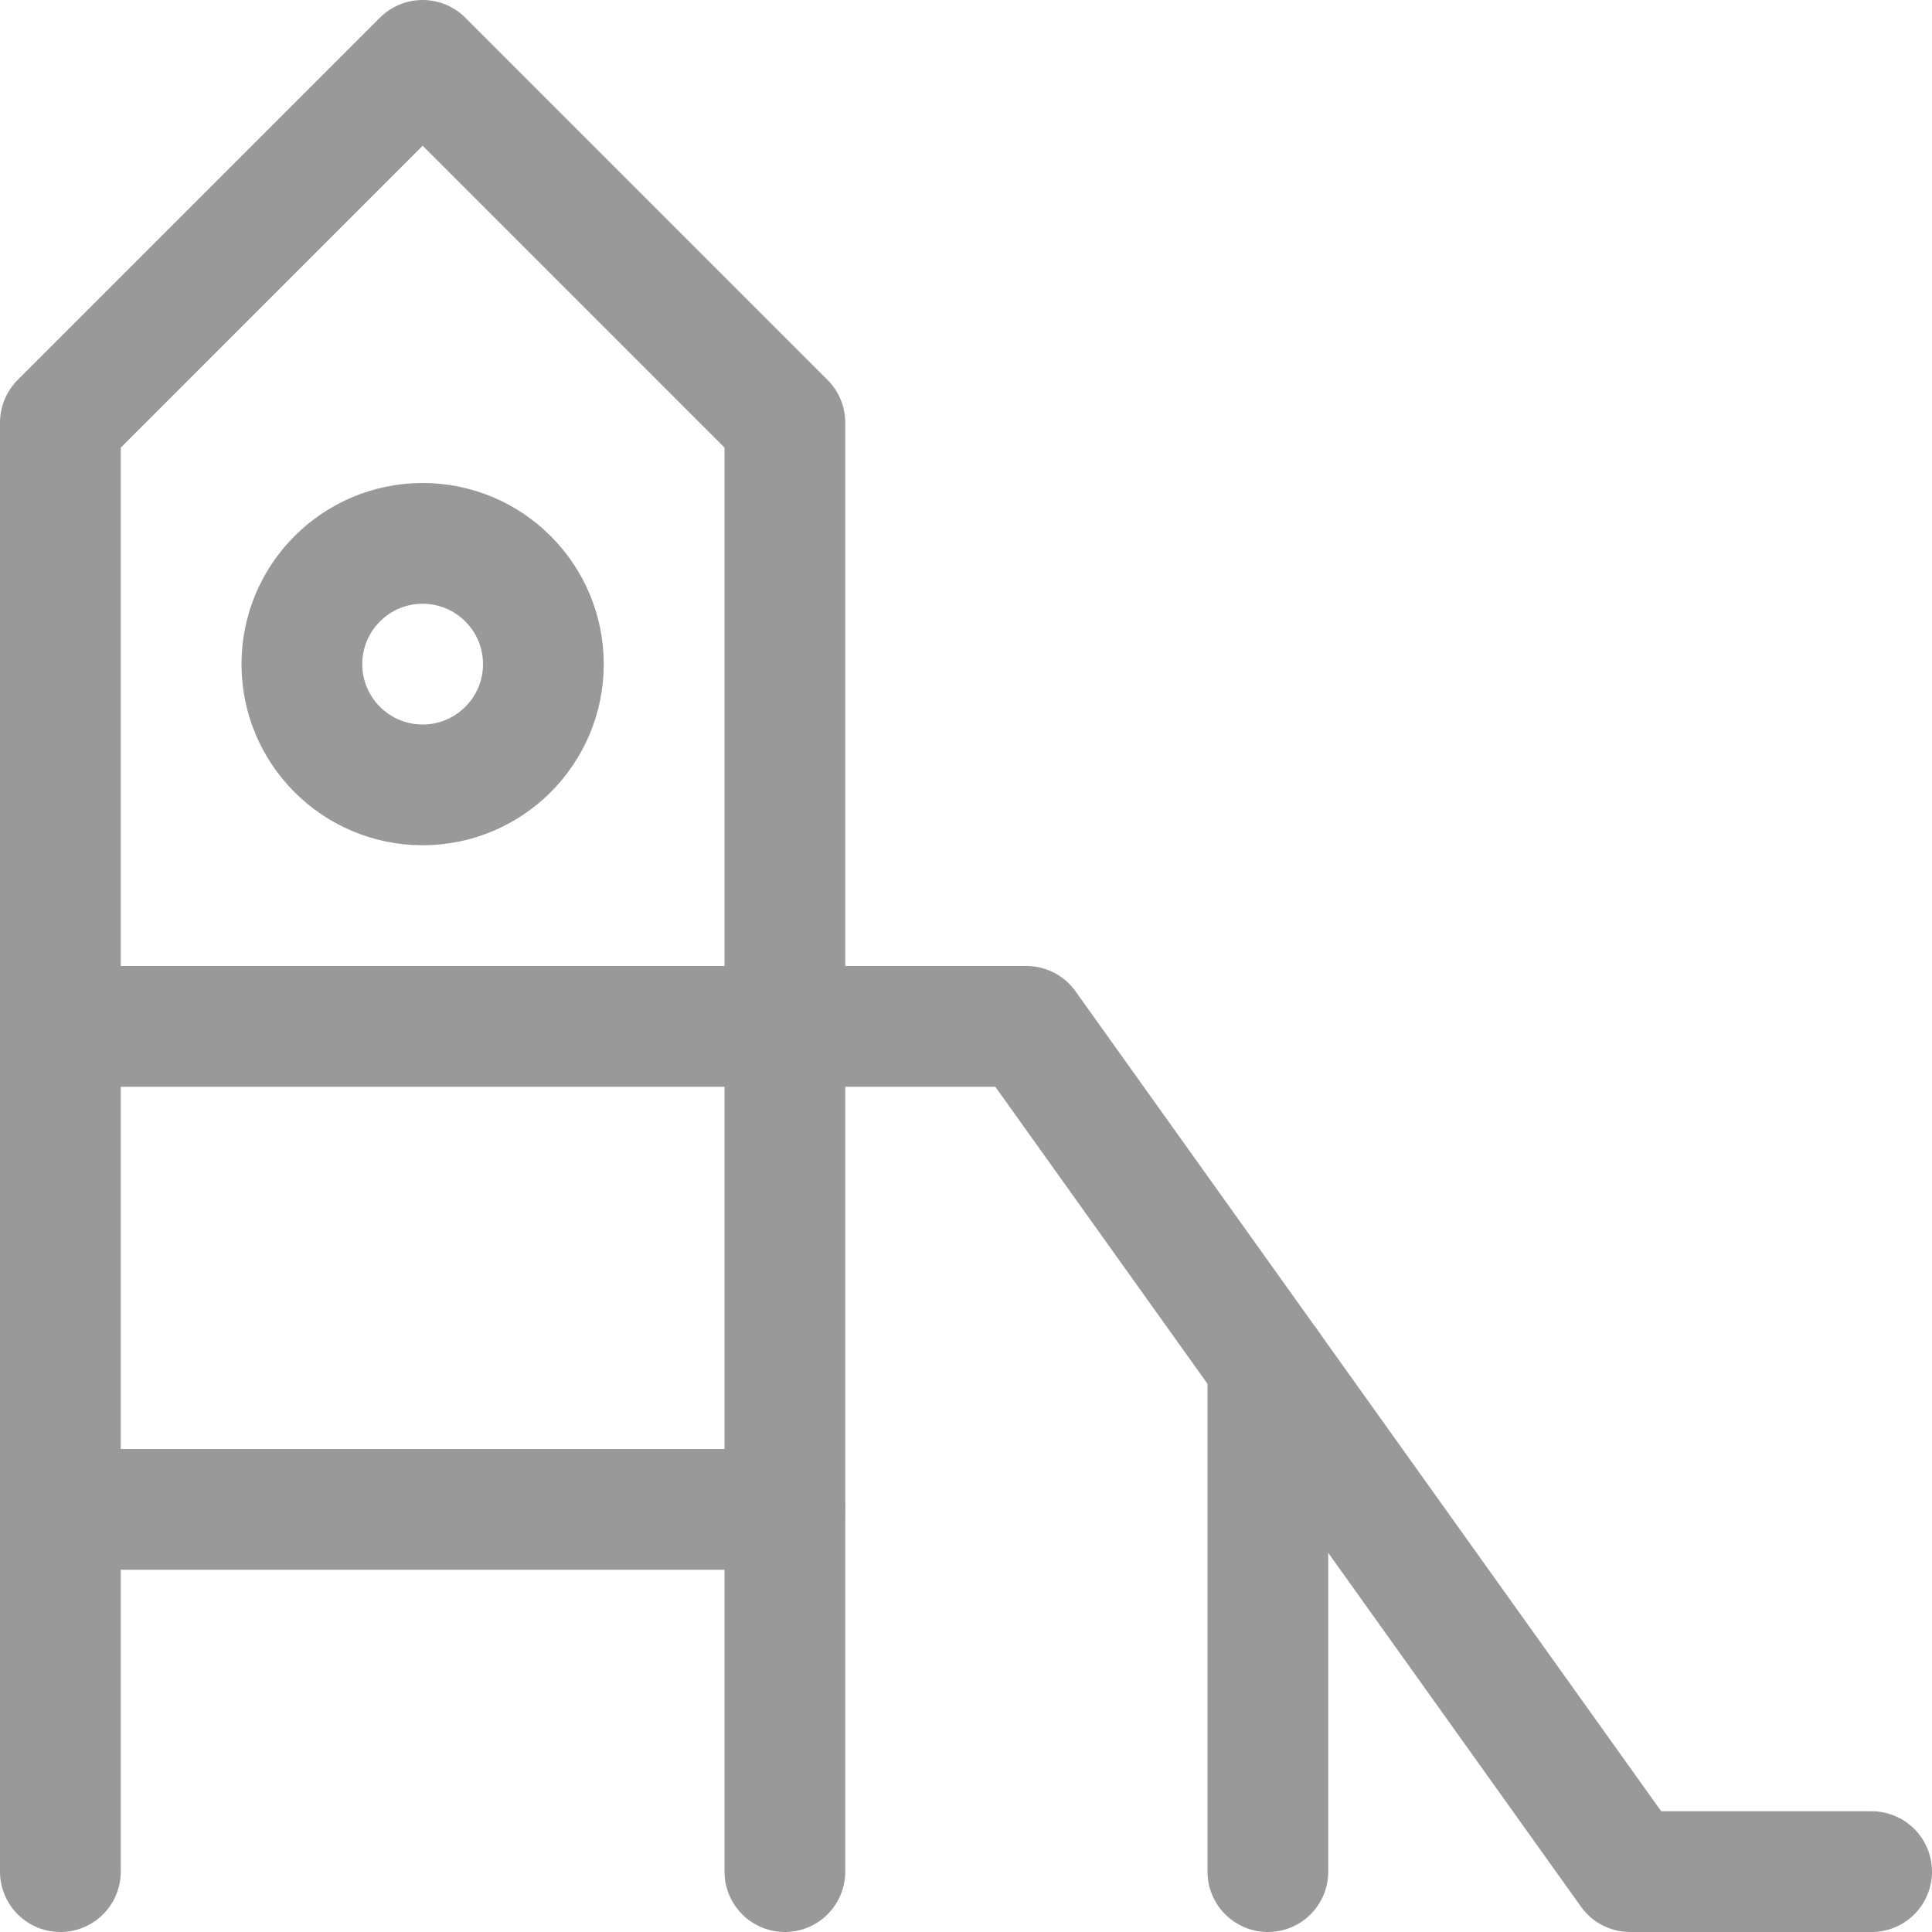
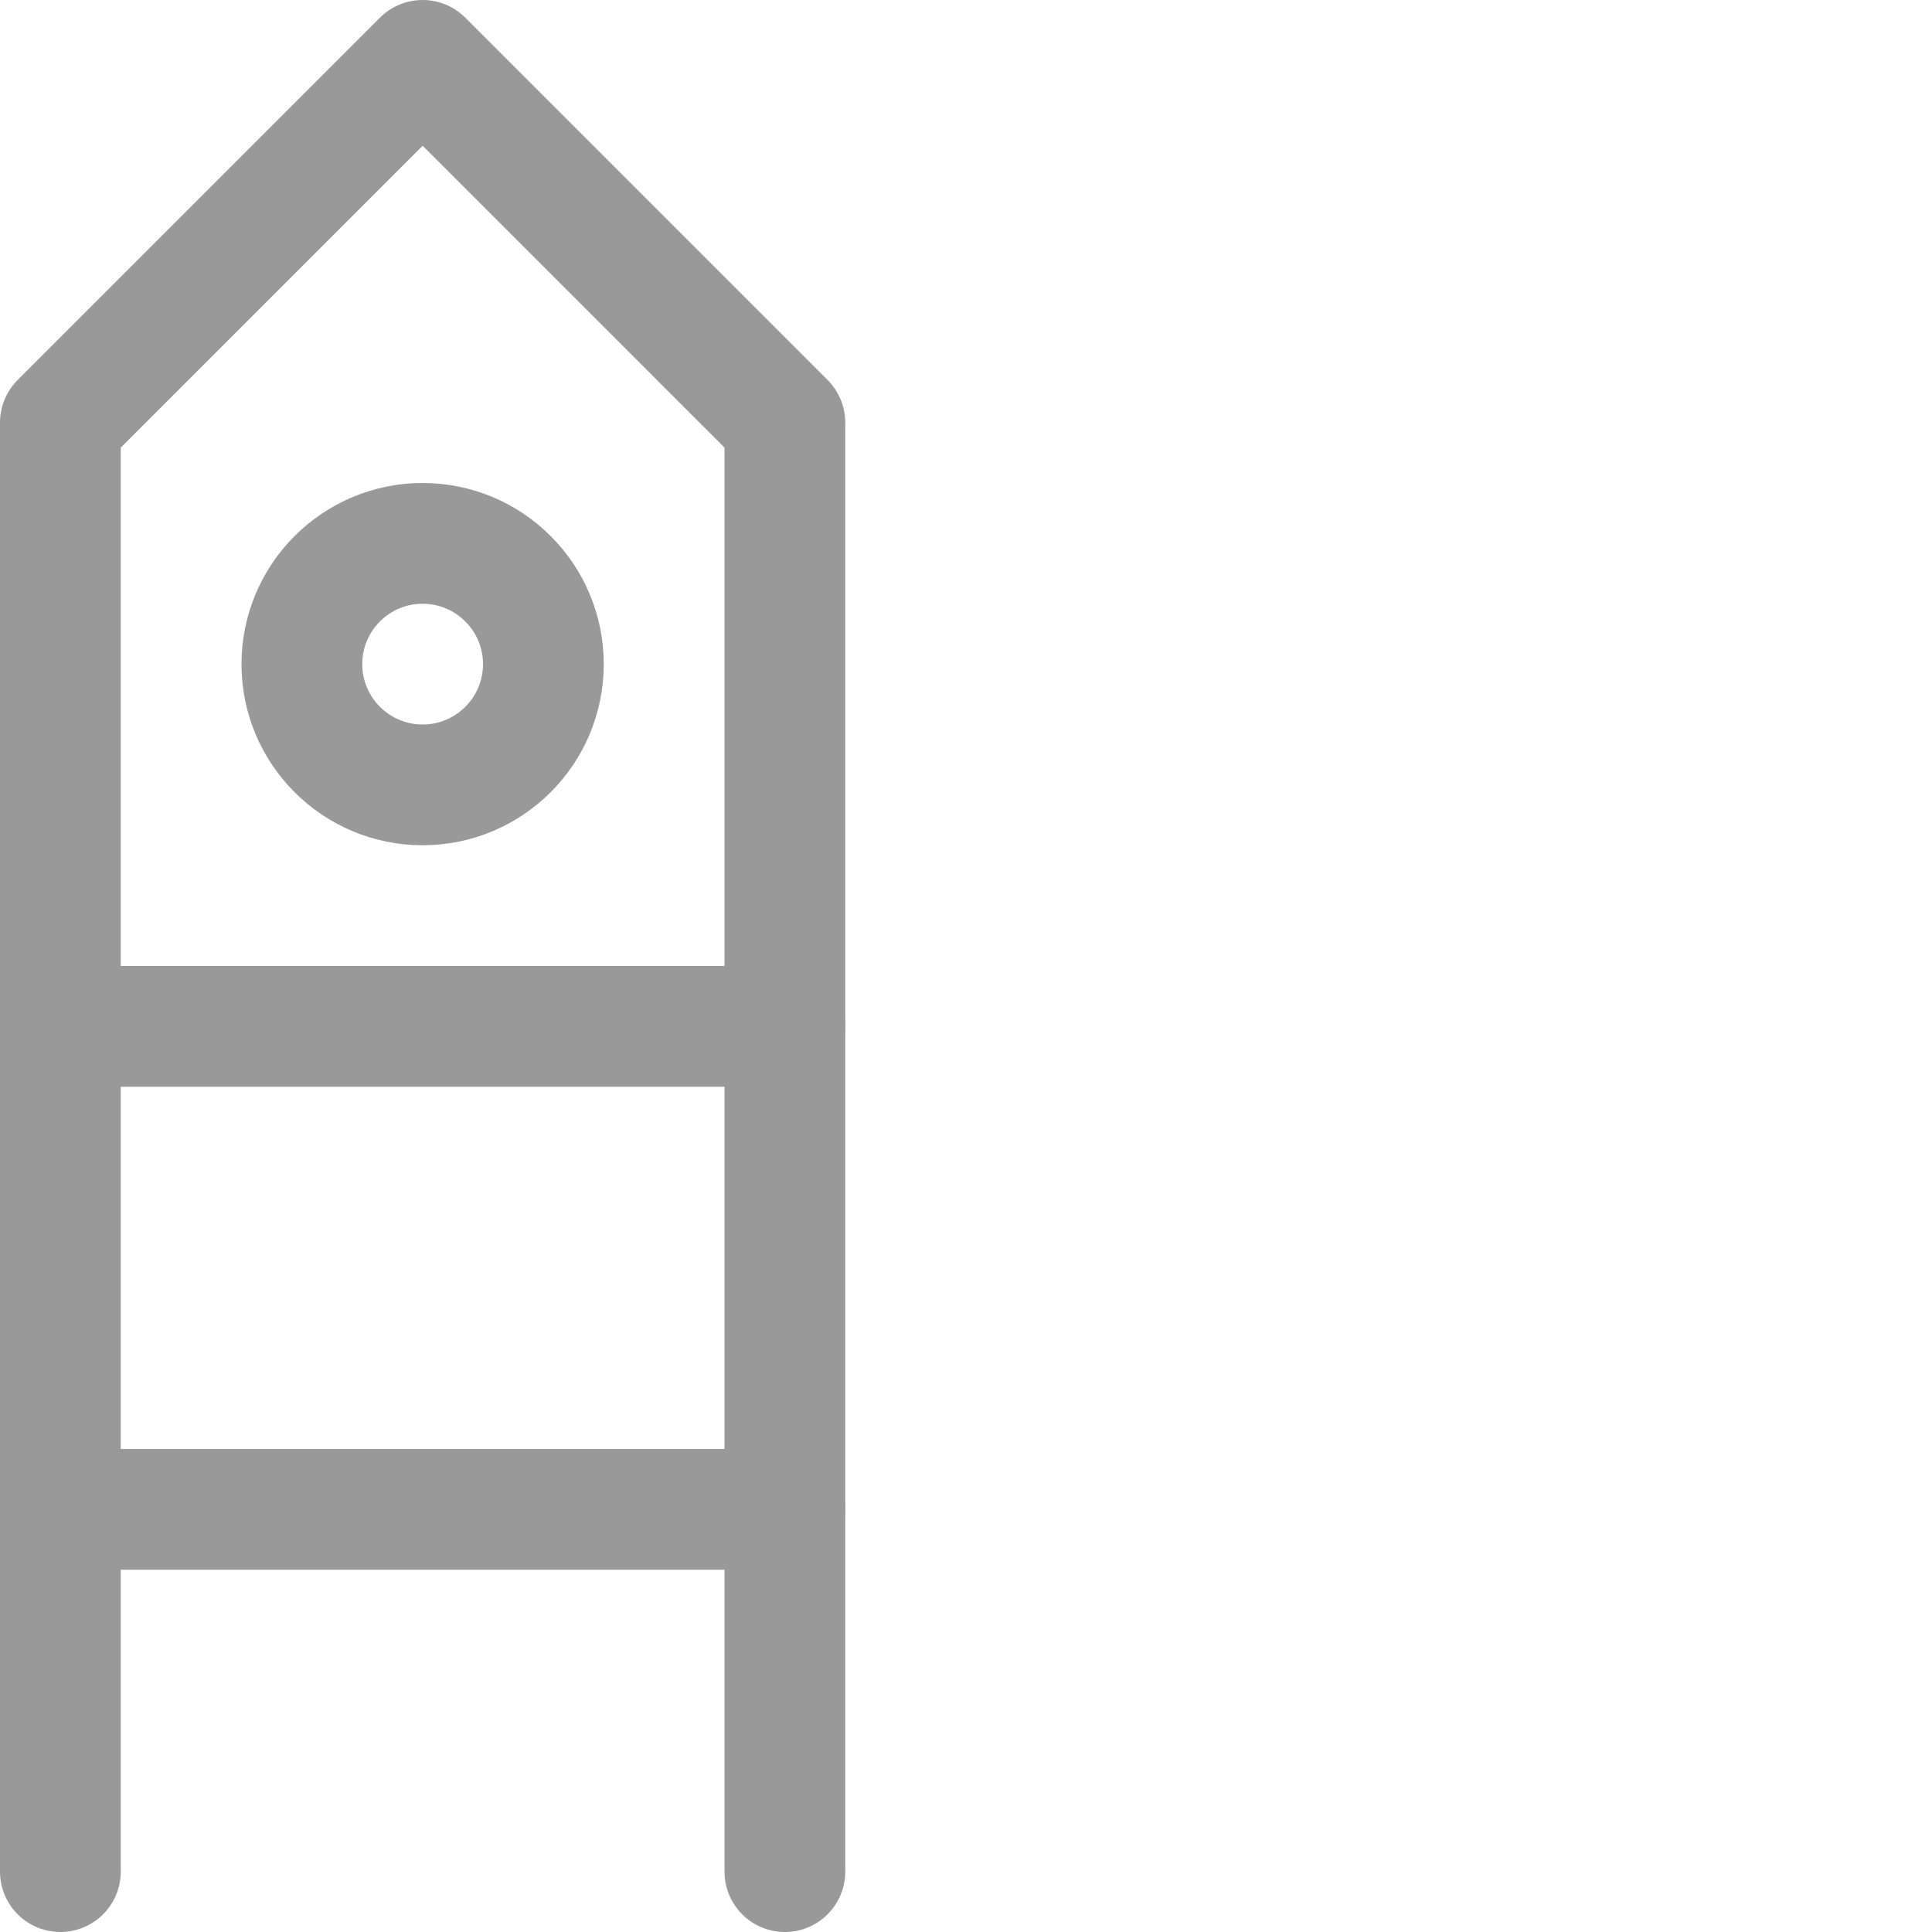
<svg xmlns="http://www.w3.org/2000/svg" width="16" height="16" viewBox="0 0 16 16" fill="none">
-   <path d="M6.5 8.5H8.5L13.5 15.5H15.5" stroke="#999999" stroke-linecap="round" stroke-linejoin="round" />
-   <path d="M10.5 11.3V15.5" stroke="#999999" stroke-linecap="round" stroke-linejoin="round" />
  <path d="M3.5 6.5C4.052 6.5 4.5 6.052 4.5 5.5C4.5 4.948 4.052 4.5 3.5 4.5C2.948 4.5 2.5 4.948 2.5 5.5C2.5 6.052 2.948 6.5 3.5 6.5Z" stroke="#999999" stroke-linecap="round" stroke-linejoin="round" />
  <path d="M0.5 15.5V3.5L3.5 0.5L6.5 3.5V15.5" stroke="#999999" stroke-linecap="round" stroke-linejoin="round" />
  <path d="M0.5 8.5H6.5" stroke="#999999" stroke-linecap="round" stroke-linejoin="round" />
  <path d="M0.5 12.5H6.5" stroke="#999999" stroke-linecap="round" stroke-linejoin="round" />
</svg>